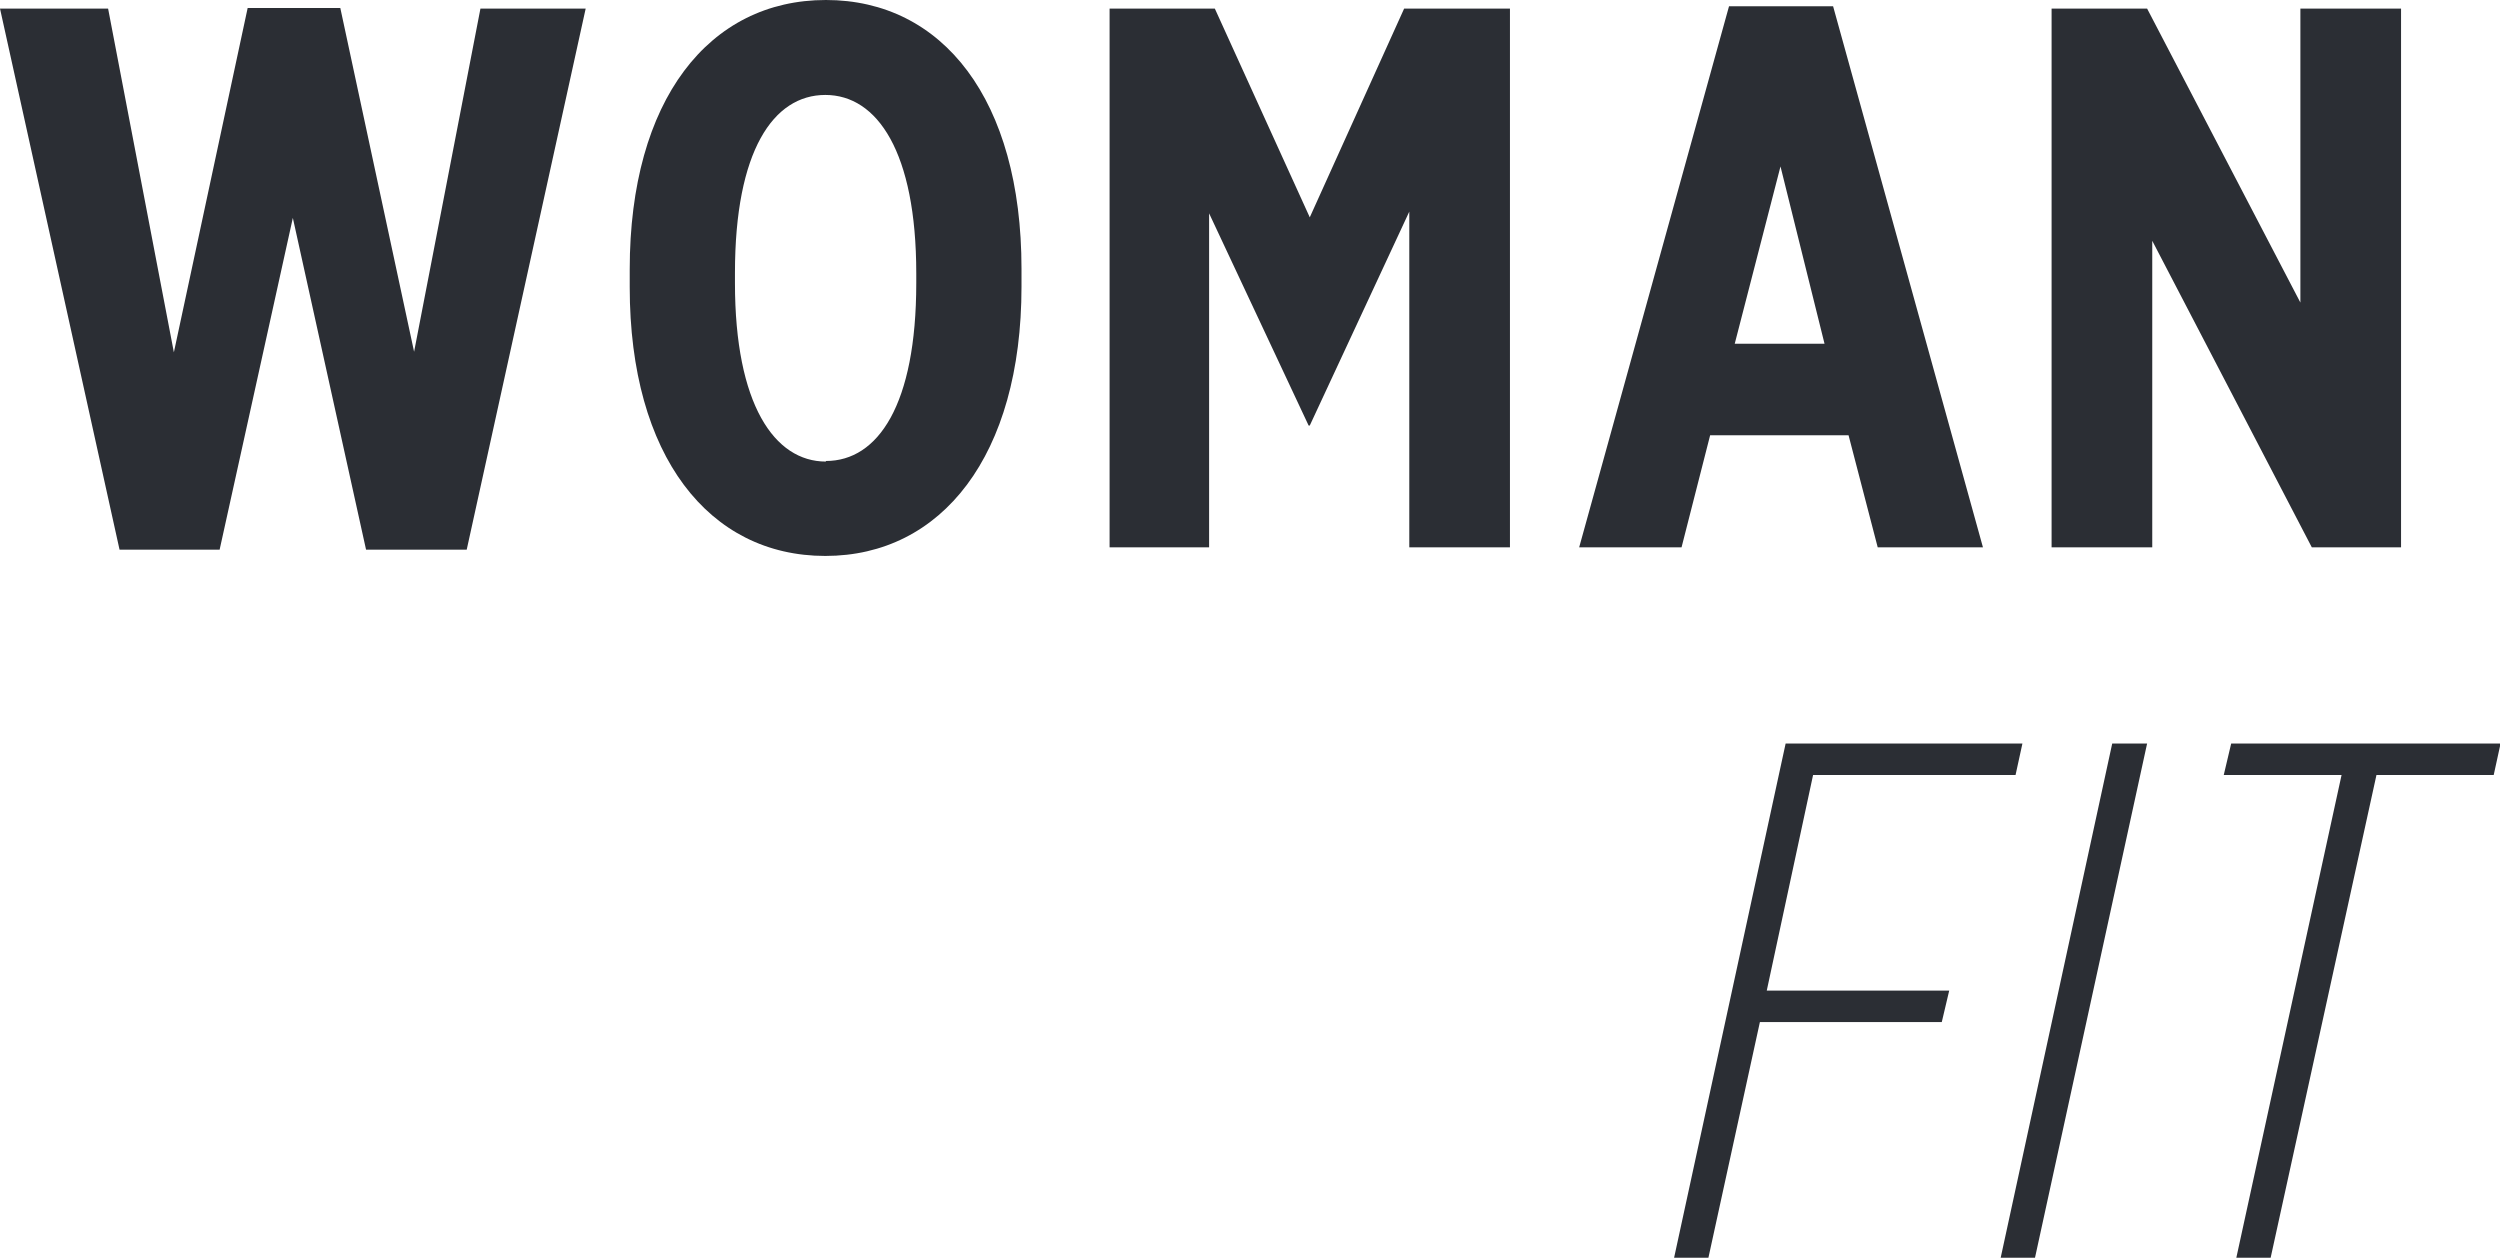
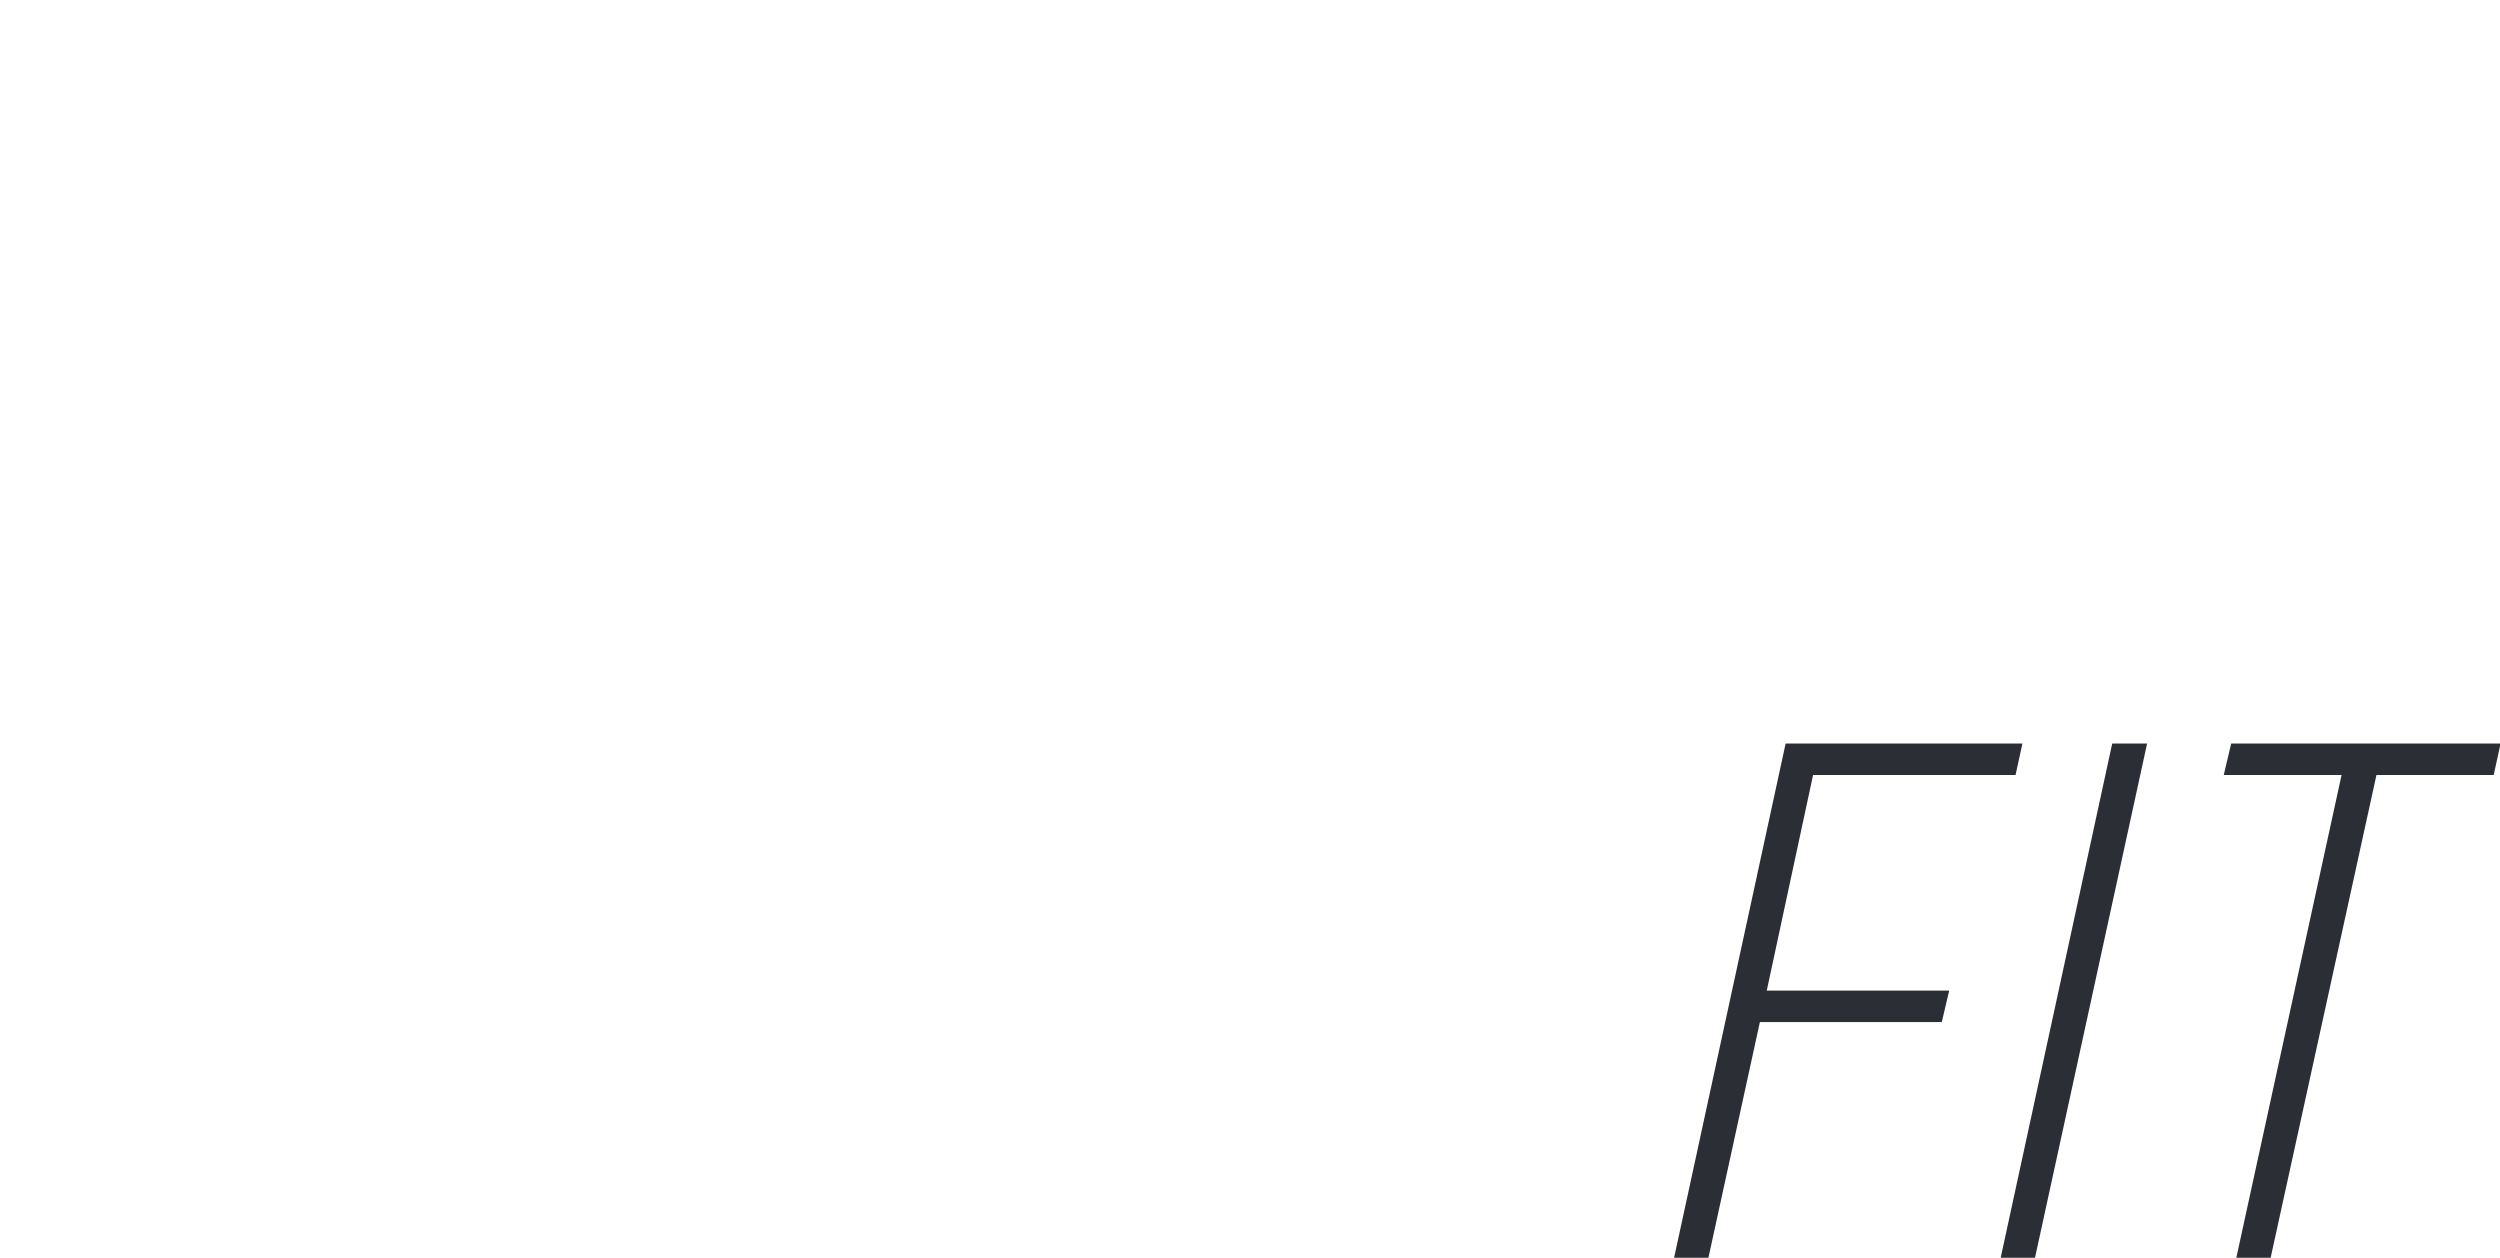
<svg xmlns="http://www.w3.org/2000/svg" id="uuid-6b2fee90-093f-4bda-ad85-37682b33bc4f" data-name="Livello 1" viewBox="0 0 43.71 22">
  <defs>
    <clipPath id="uuid-e0e39950-70a2-4434-a220-be490eaa6e8a">
-       <rect width="43.71" height="22" fill="none" />
-     </clipPath>
+       </clipPath>
  </defs>
  <g id="uuid-46f2217b-975e-414c-9757-d1dff8169b7f">
    <g id="uuid-a7a93641-c6ef-49c5-ab42-7f0ce1ed8616">
      <path id="uuid-190f65e1-83c9-4fd8-8adb-3f314cb75f9c" d="M39.01,13l-.13.55h2.06l-1.84,8.44h.6l1.85-8.44h2.05l.12-.55h-4.7ZM36.93,13l-1.95,8.99h.6l1.96-8.99h-.61ZM31.22,13l-1.95,8.99h.6l.9-4.12h3.18l.13-.55h-3.19l.81-3.77h3.54l.12-.55h-4.13Z" fill="#2b2e34" />
    </g>
    <g clip-path="url(#uuid-e0e39950-70a2-4434-a220-be490eaa6e8a)">
      <g id="uuid-d0c43fbe-a0d8-4137-abab-949e0c3f0030">
        <g id="uuid-4ab8d4f4-fe43-4d28-88f3-d0e4f8a7525c">
-           <path id="uuid-ecff88b0-68d6-4315-8138-4f420743520d" d="M2.09,9.61h1.75l1.28-5.8,1.28,5.8h1.76L10.24.15h-1.84l-1.16,6L5.95.14h-1.62l-1.29,6.02L1.89.15H0l2.09,9.46ZM14.43,9.72c2.03,0,3.43-1.75,3.43-4.71v-.31C17.86,1.74,16.48,0,14.44,0s-3.43,1.74-3.43,4.71v.31c0,2.96,1.39,4.7,3.42,4.7M14.44,8.07c-.9,0-1.59-1-1.59-3.12v-.18c0-2.13.67-3.11,1.58-3.11s1.59,1,1.59,3.12v.17c0,2.13-.67,3.11-1.58,3.11M19.41,9.57h1.73V3.73l1.74,3.71h.02l1.74-3.74v5.87h1.76V.15h-1.85l-1.65,3.65-1.66-3.65h-1.84v9.42ZM27.62,9.57h1.78l.5-1.96h2.42l.51,1.96h1.84L32.05.11h-1.82l-2.62,9.46ZM30.33,6.01l.8-3.1.77,3.1h-1.57ZM35.87,9.57h1.76v-5.36l2.79,5.36h1.56V.15h-1.76v5.14L37.54.15h-1.67v9.42Z" fill="#2b2e34" />
-         </g>
+           </g>
      </g>
    </g>
  </g>
</svg>